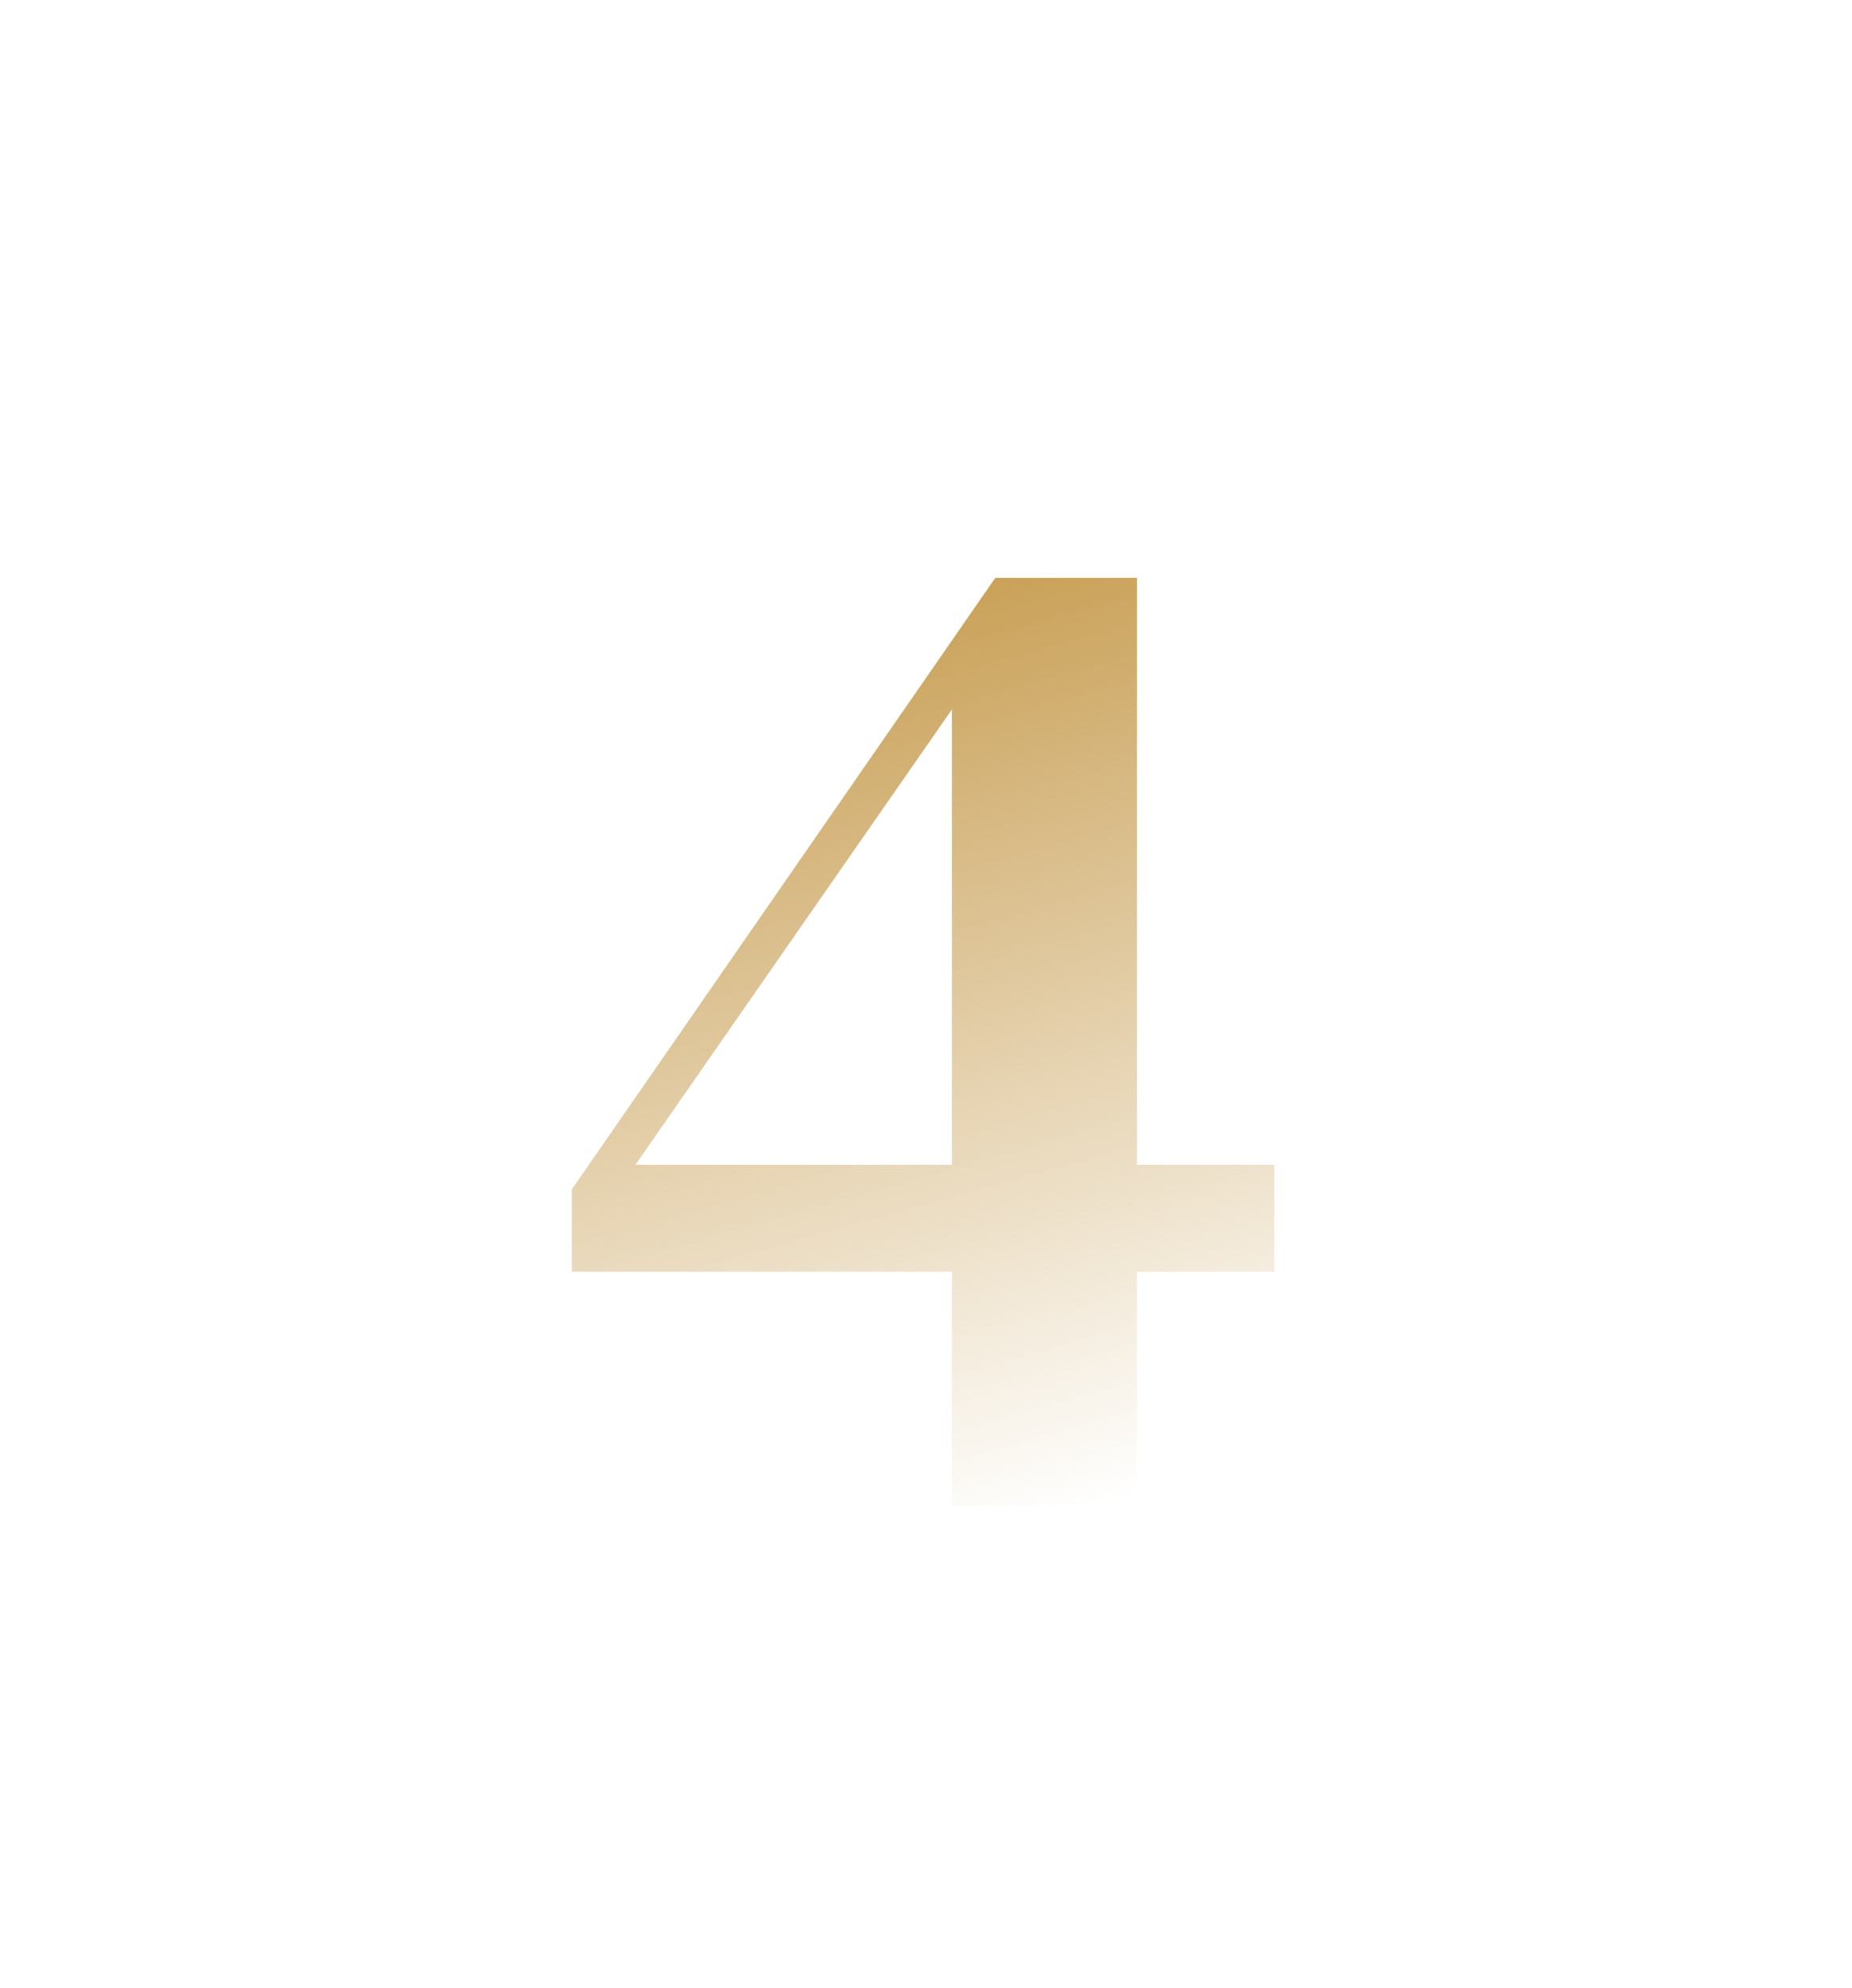
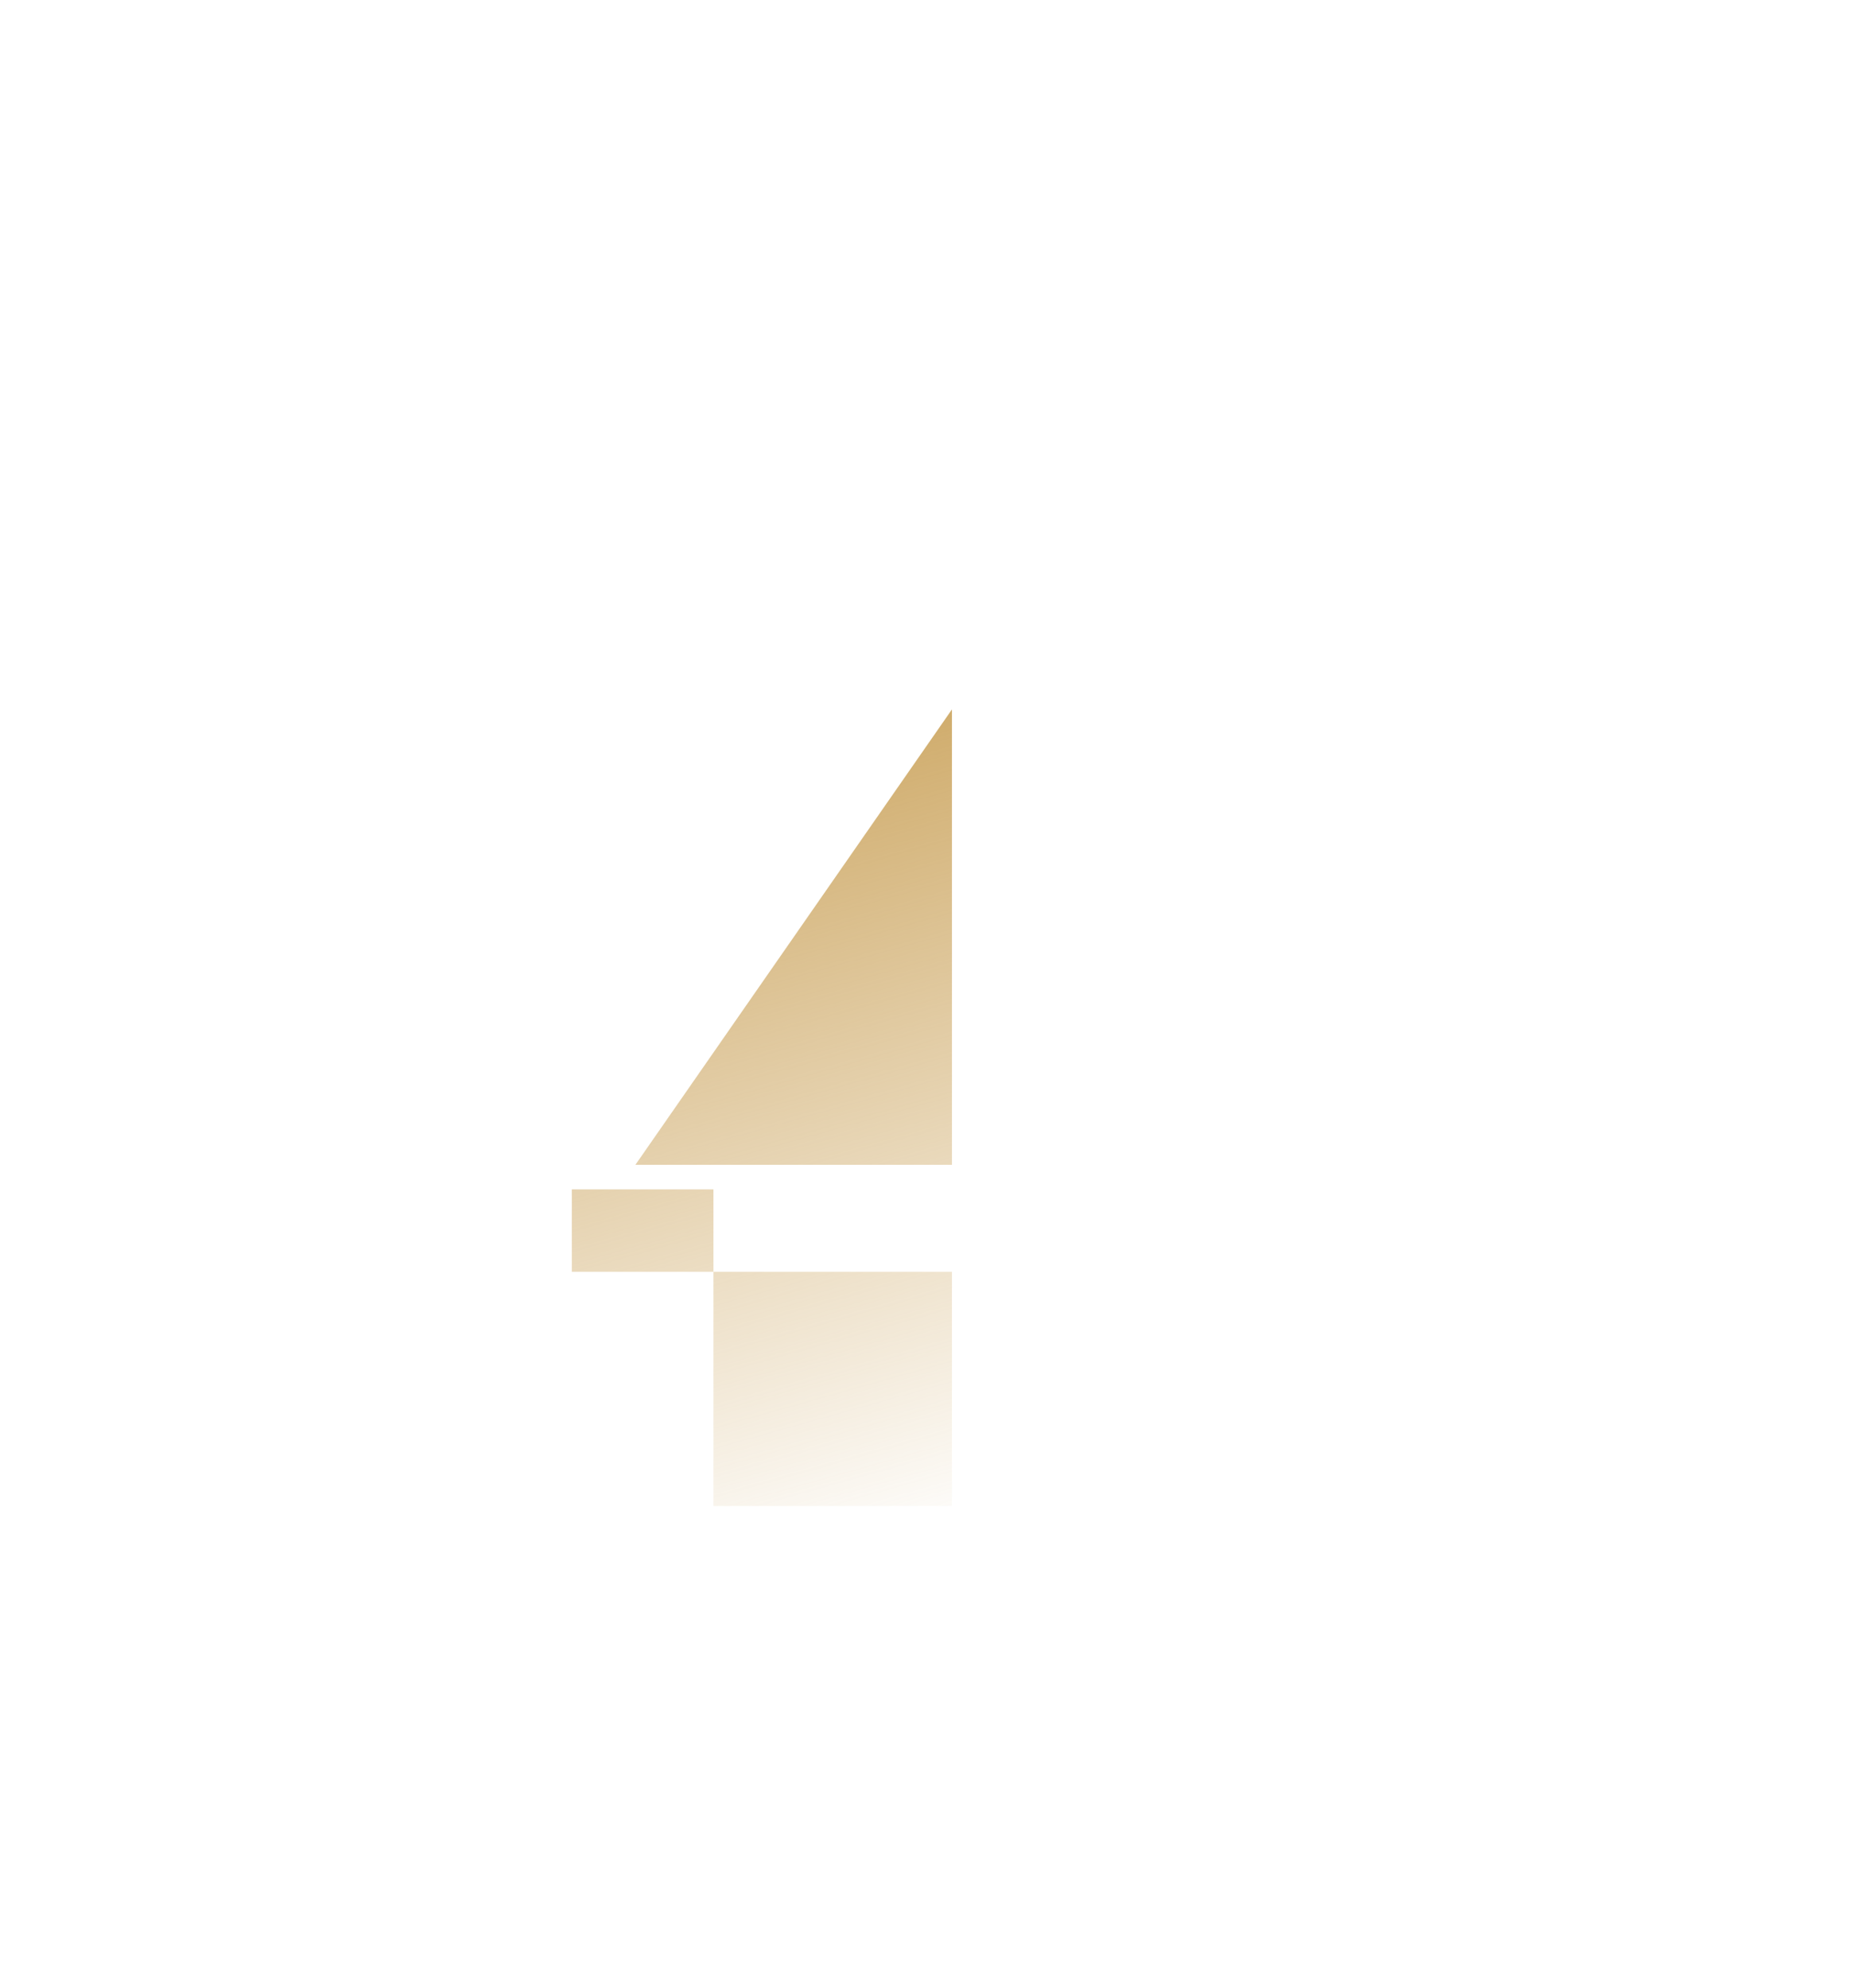
<svg xmlns="http://www.w3.org/2000/svg" width="123" height="132" fill="none">
-   <path d="M63.224 100V84.448H37.976v-5.472l28.128-40.608h9.408v38.976h9.12v7.104h-9.12V100H63.224ZM42.2 77.344h21.024v-30.24L42.2 77.344Z" fill="url(#a)" />
+   <path d="M63.224 100V84.448H37.976v-5.472h9.408v38.976h9.12v7.104h-9.12V100H63.224ZM42.2 77.344h21.024v-30.24L42.2 77.344Z" fill="url(#a)" />
  <defs>
    <linearGradient id="a" x1="55" y1="36" x2="73" y2="100" gradientUnits="userSpaceOnUse">
      <stop stop-color="#C5994A" />
      <stop offset="1" stop-color="#C5994A" stop-opacity="0" />
    </linearGradient>
  </defs>
</svg>